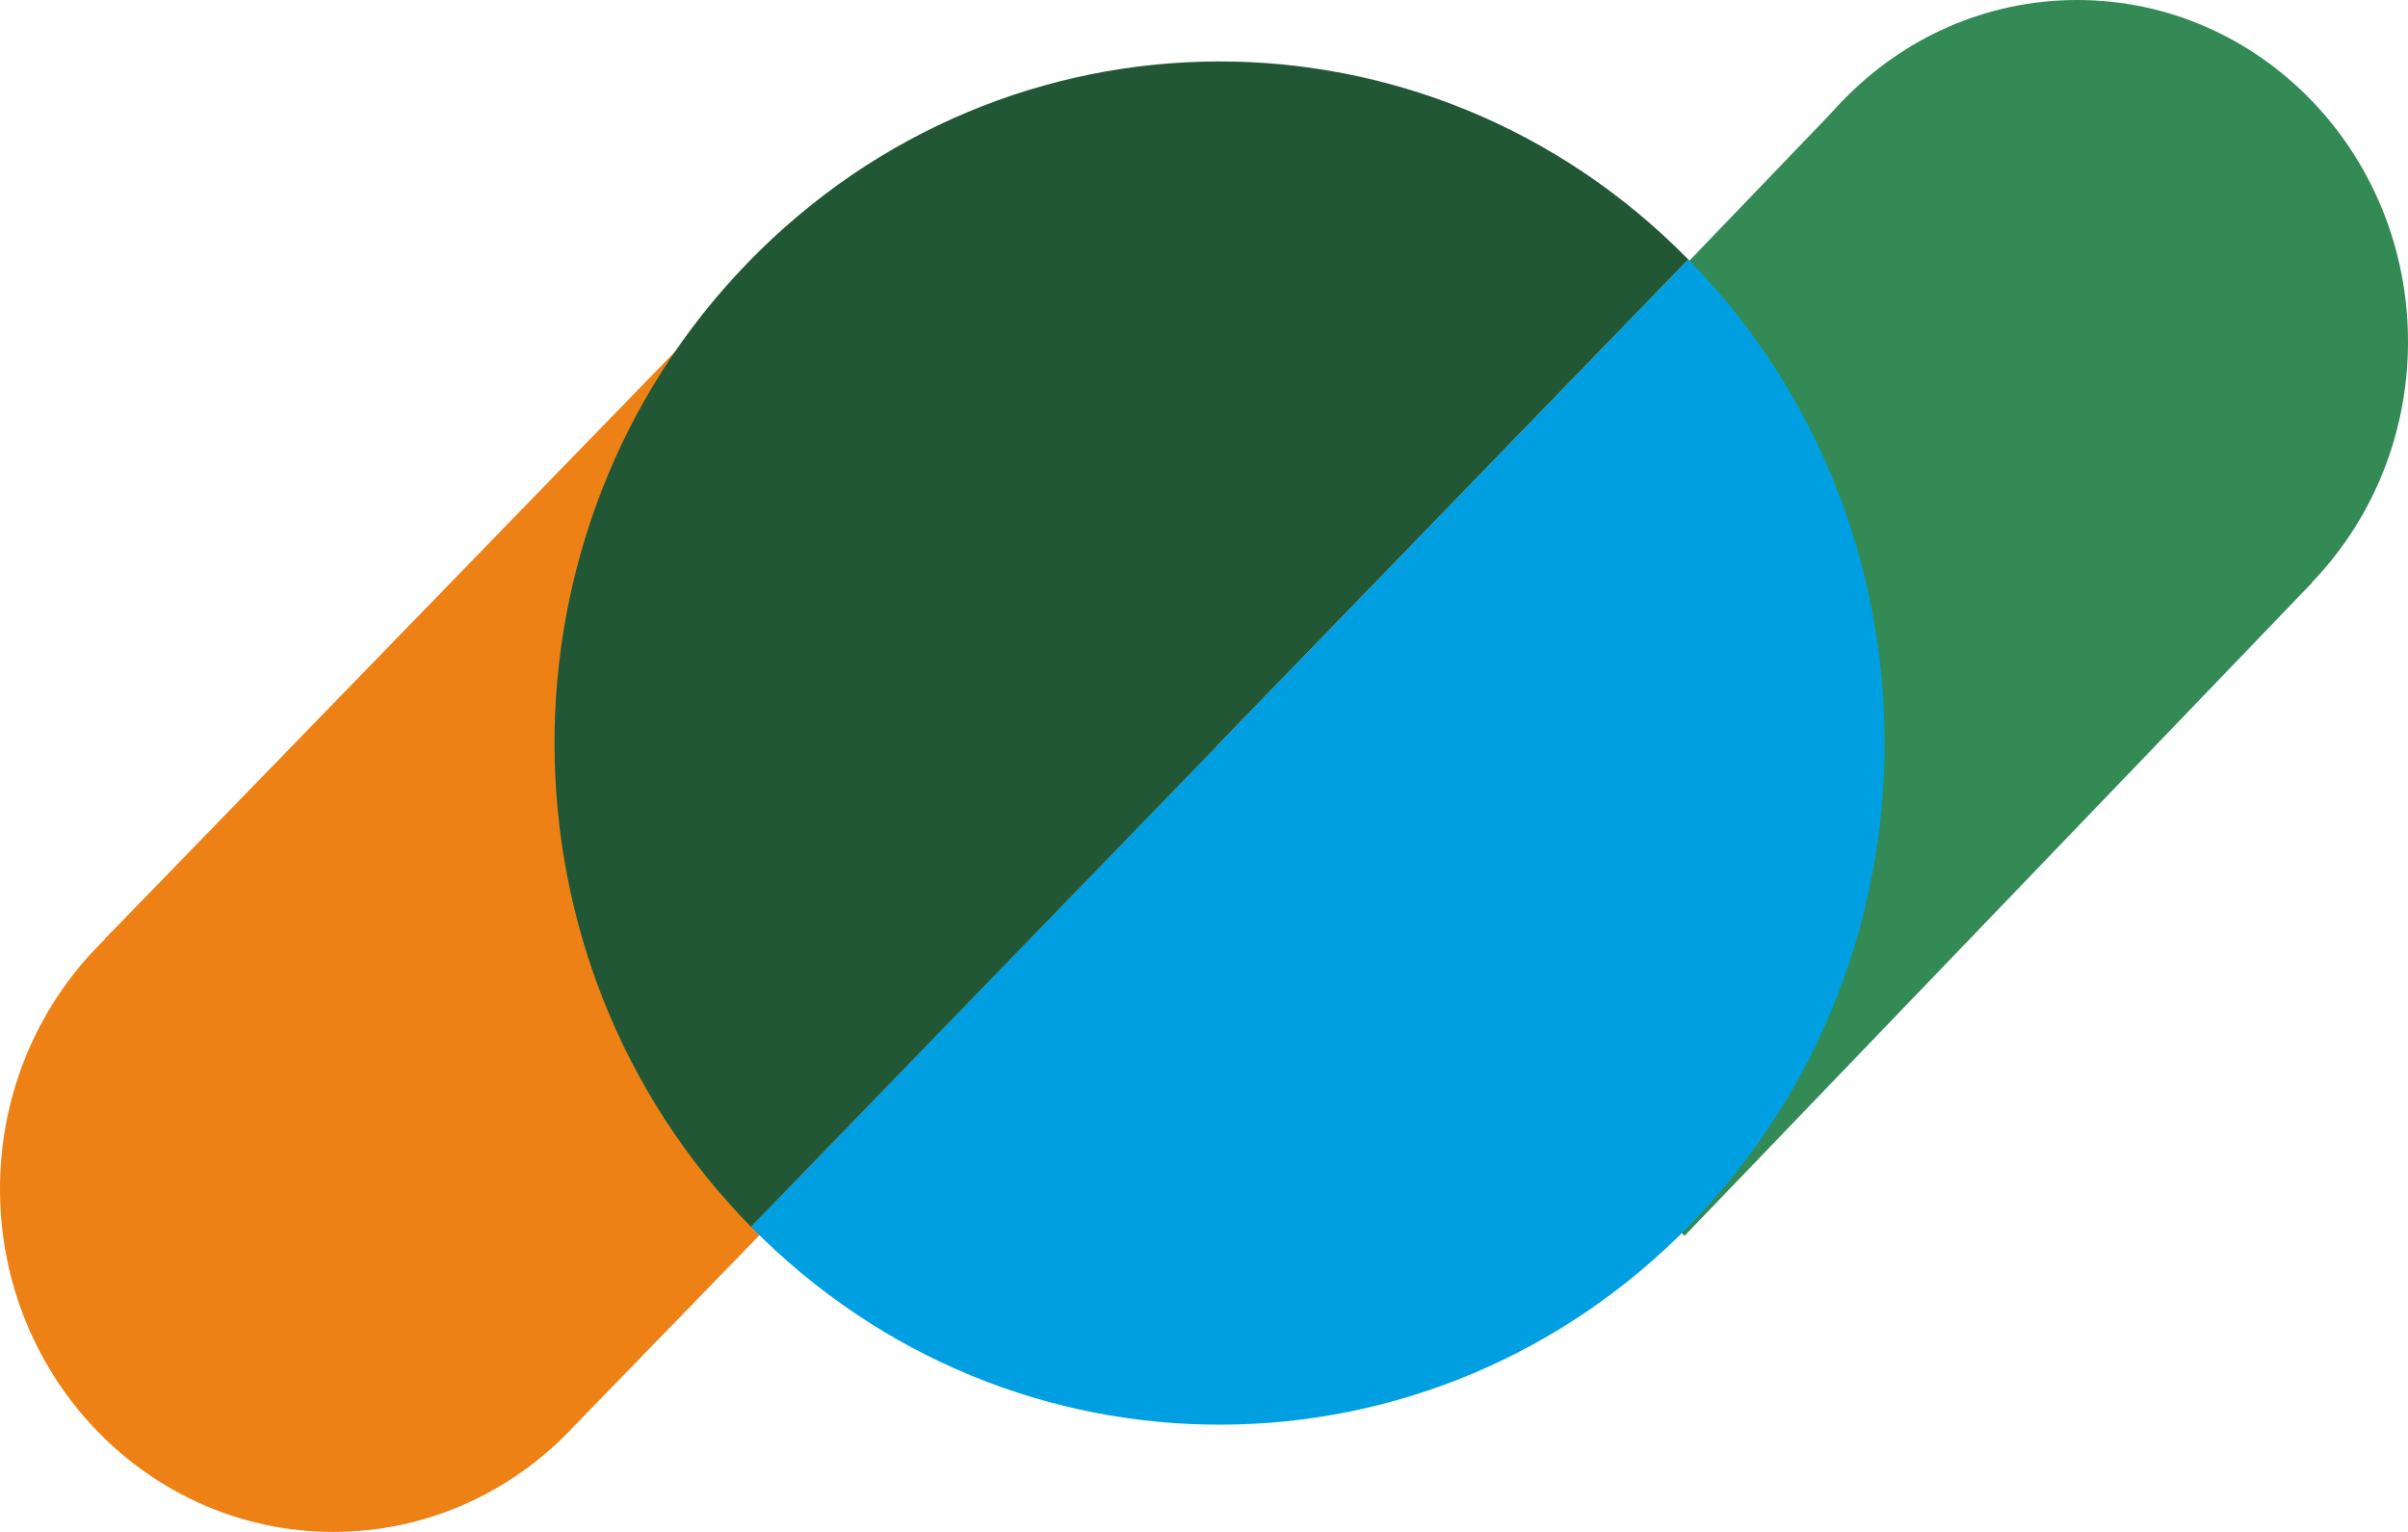
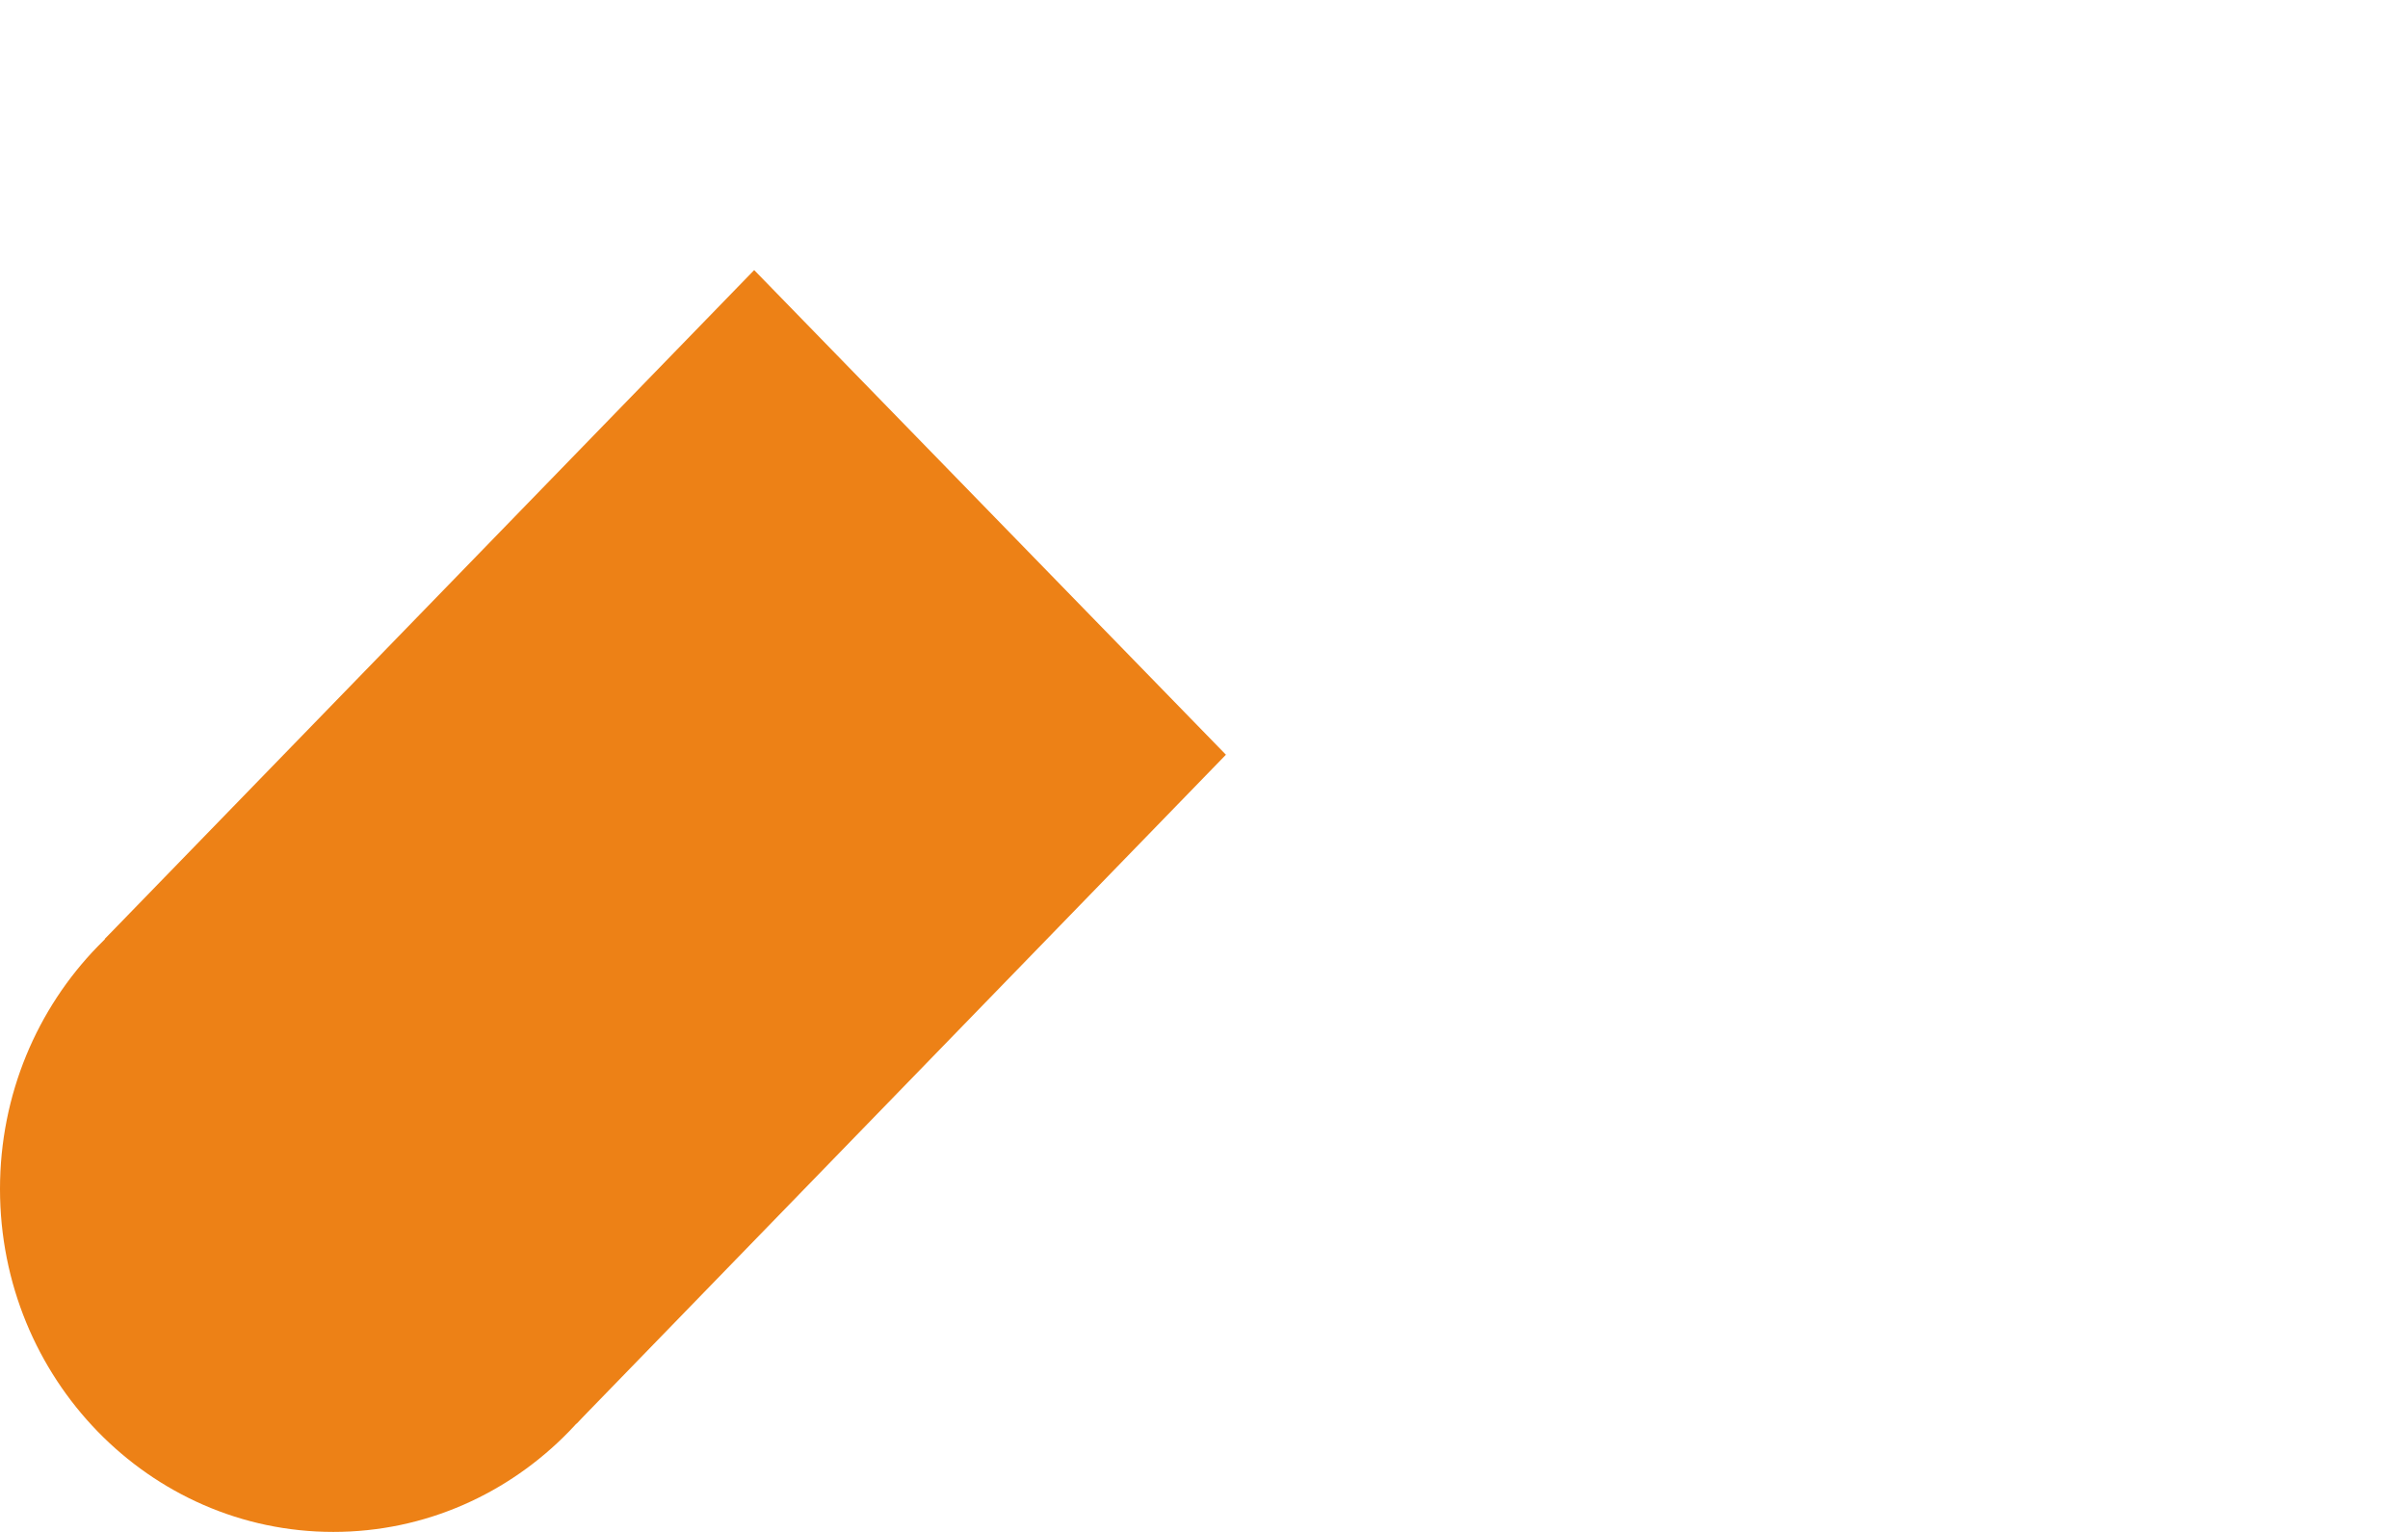
<svg xmlns="http://www.w3.org/2000/svg" width="66" height="42" viewBox="0 0 66 42" fill="none">
-   <path d="M46.171 33.883L63.372 15.974L50.501 2.777L33.3 20.686L46.171 33.883Z" fill="#338A55" />
-   <path d="M56.933 18.735C61.941 18.735 66 14.541 66 9.368C66 4.194 61.941 0 56.933 0C51.926 0 47.867 4.194 47.867 9.368C47.867 14.541 51.926 18.735 56.933 18.735Z" fill="#338A55" />
  <path d="M20.671 7.405L2.868 25.746L15.801 39.032L33.601 20.692L20.671 7.405Z" fill="#ED8116" />
  <path d="M9.136 42C14.182 42 18.273 37.79 18.273 32.598C18.273 27.406 14.182 23.196 9.136 23.196C4.091 23.196 0 27.406 0 32.598C0 37.79 4.091 42 9.136 42Z" fill="#ED8116" />
-   <path d="M46.361 33.541C53.455 26.218 53.415 14.385 46.273 7.111L20.582 33.632C27.724 40.905 39.266 40.864 46.361 33.541Z" fill="#009FE2" />
-   <path d="M20.494 7.204C13.399 14.526 13.439 26.36 20.582 33.633L46.273 7.113C39.13 -0.161 27.588 -0.119 20.494 7.204Z" fill="#215735" />
</svg>